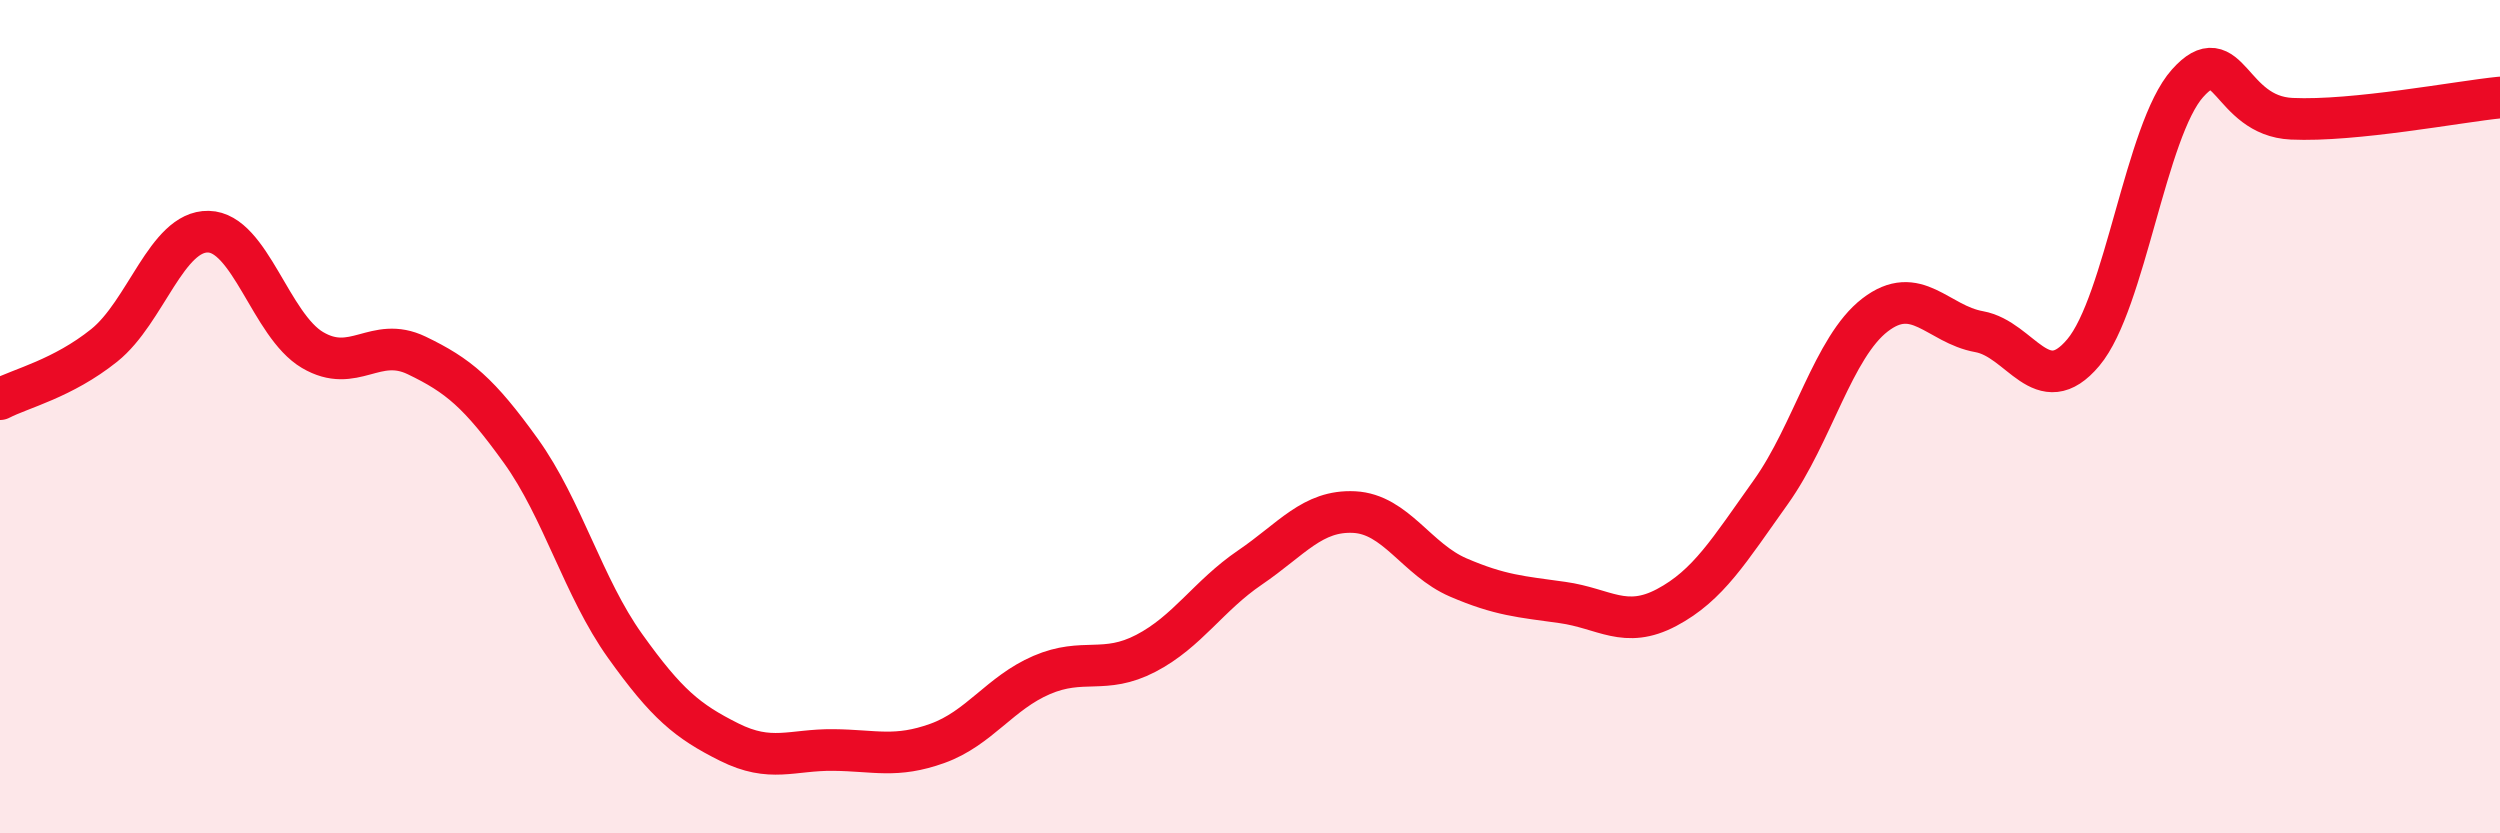
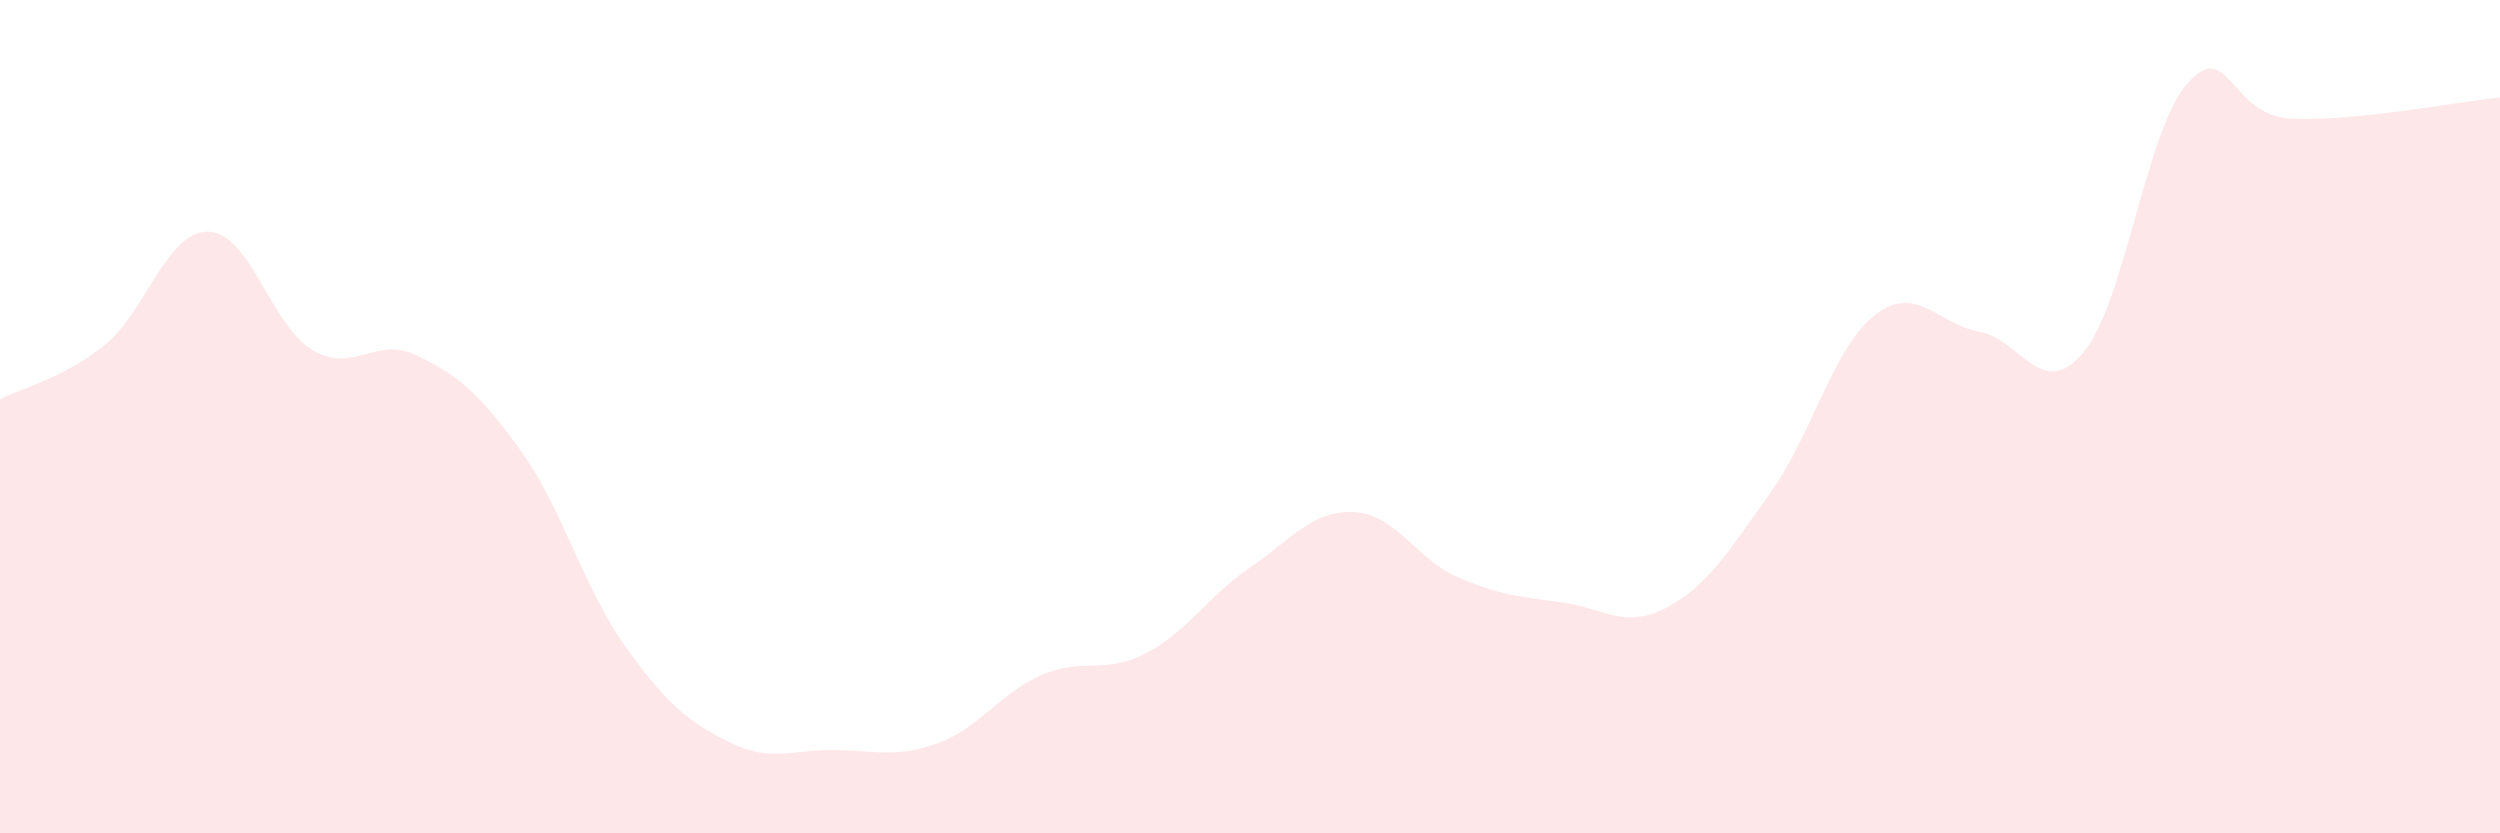
<svg xmlns="http://www.w3.org/2000/svg" width="60" height="20" viewBox="0 0 60 20">
  <path d="M 0,9.58 C 0.5,9.32 1.5,9.09 2.5,8.29 C 3.5,7.49 4,5.54 5,5.56 C 6,5.58 6.5,7.81 7.5,8.4 C 8.5,8.99 9,8.05 10,8.53 C 11,9.01 11.5,9.43 12.5,10.82 C 13.5,12.21 14,14.1 15,15.5 C 16,16.9 16.5,17.31 17.5,17.81 C 18.5,18.31 19,17.99 20,18 C 21,18.01 21.5,18.2 22.5,17.84 C 23.5,17.48 24,16.63 25,16.2 C 26,15.77 26.5,16.2 27.5,15.68 C 28.5,15.16 29,14.3 30,13.62 C 31,12.94 31.5,12.24 32.5,12.29 C 33.5,12.34 34,13.43 35,13.86 C 36,14.29 36.5,14.32 37.5,14.46 C 38.5,14.6 39,15.11 40,14.58 C 41,14.05 41.5,13.21 42.5,11.81 C 43.5,10.41 44,8.33 45,7.56 C 46,6.79 46.5,7.78 47.5,7.96 C 48.5,8.14 49,9.65 50,8.46 C 51,7.27 51.5,3.12 52.5,2 C 53.5,0.88 53.5,2.78 55,2.85 C 56.5,2.92 59,2.44 60,2.34L60 20L0 20Z" fill="#EB0A25" opacity="0.1" stroke-linecap="round" stroke-linejoin="round" />
-   <path d="M 0,9.58 C 0.5,9.32 1.5,9.09 2.5,8.29 C 3.5,7.49 4,5.54 5,5.56 C 6,5.58 6.5,7.81 7.5,8.4 C 8.5,8.99 9,8.05 10,8.53 C 11,9.01 11.5,9.43 12.5,10.82 C 13.5,12.21 14,14.1 15,15.5 C 16,16.9 16.5,17.31 17.5,17.81 C 18.5,18.31 19,17.99 20,18 C 21,18.01 21.5,18.2 22.5,17.84 C 23.5,17.48 24,16.63 25,16.2 C 26,15.77 26.5,16.2 27.5,15.68 C 28.5,15.16 29,14.3 30,13.62 C 31,12.94 31.5,12.24 32.5,12.29 C 33.5,12.34 34,13.43 35,13.86 C 36,14.29 36.5,14.32 37.5,14.46 C 38.5,14.6 39,15.11 40,14.58 C 41,14.05 41.5,13.21 42.5,11.81 C 43.5,10.41 44,8.33 45,7.56 C 46,6.79 46.5,7.78 47.5,7.96 C 48.5,8.14 49,9.65 50,8.46 C 51,7.27 51.5,3.12 52.5,2 C 53.5,0.88 53.5,2.78 55,2.85 C 56.5,2.92 59,2.44 60,2.34" stroke="#EB0A25" stroke-width="1" fill="none" stroke-linecap="round" stroke-linejoin="round" />
</svg>